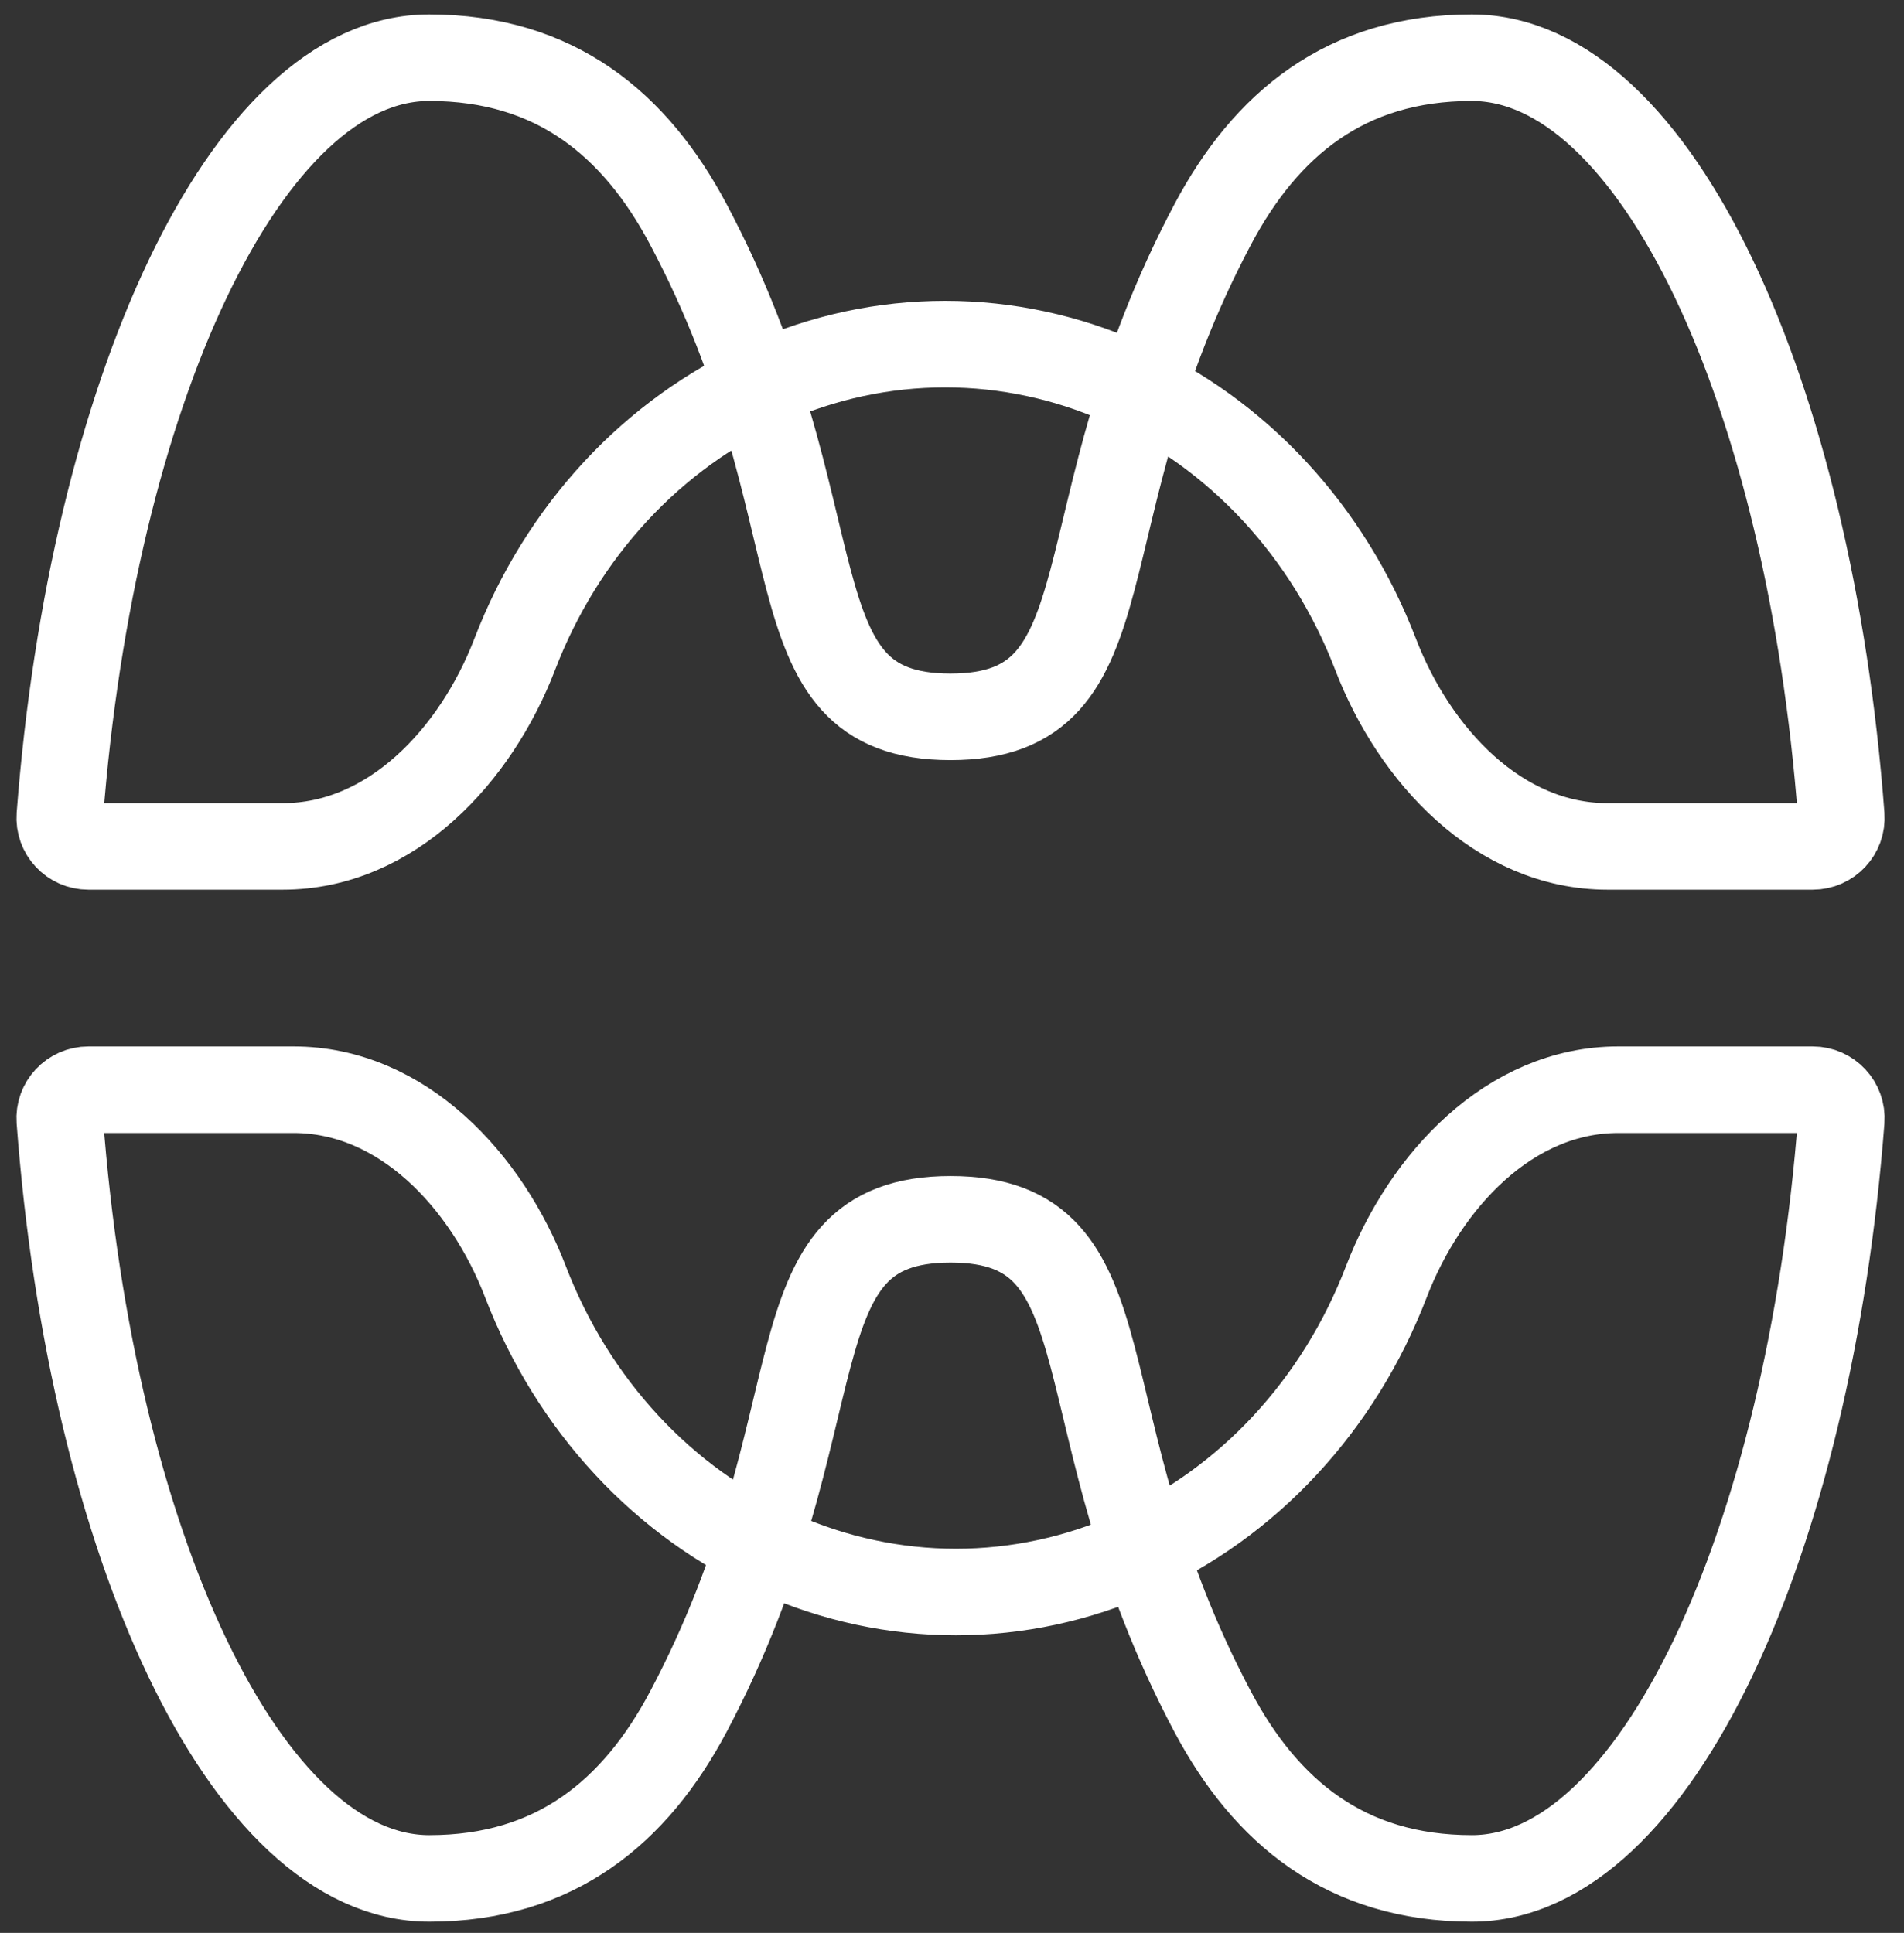
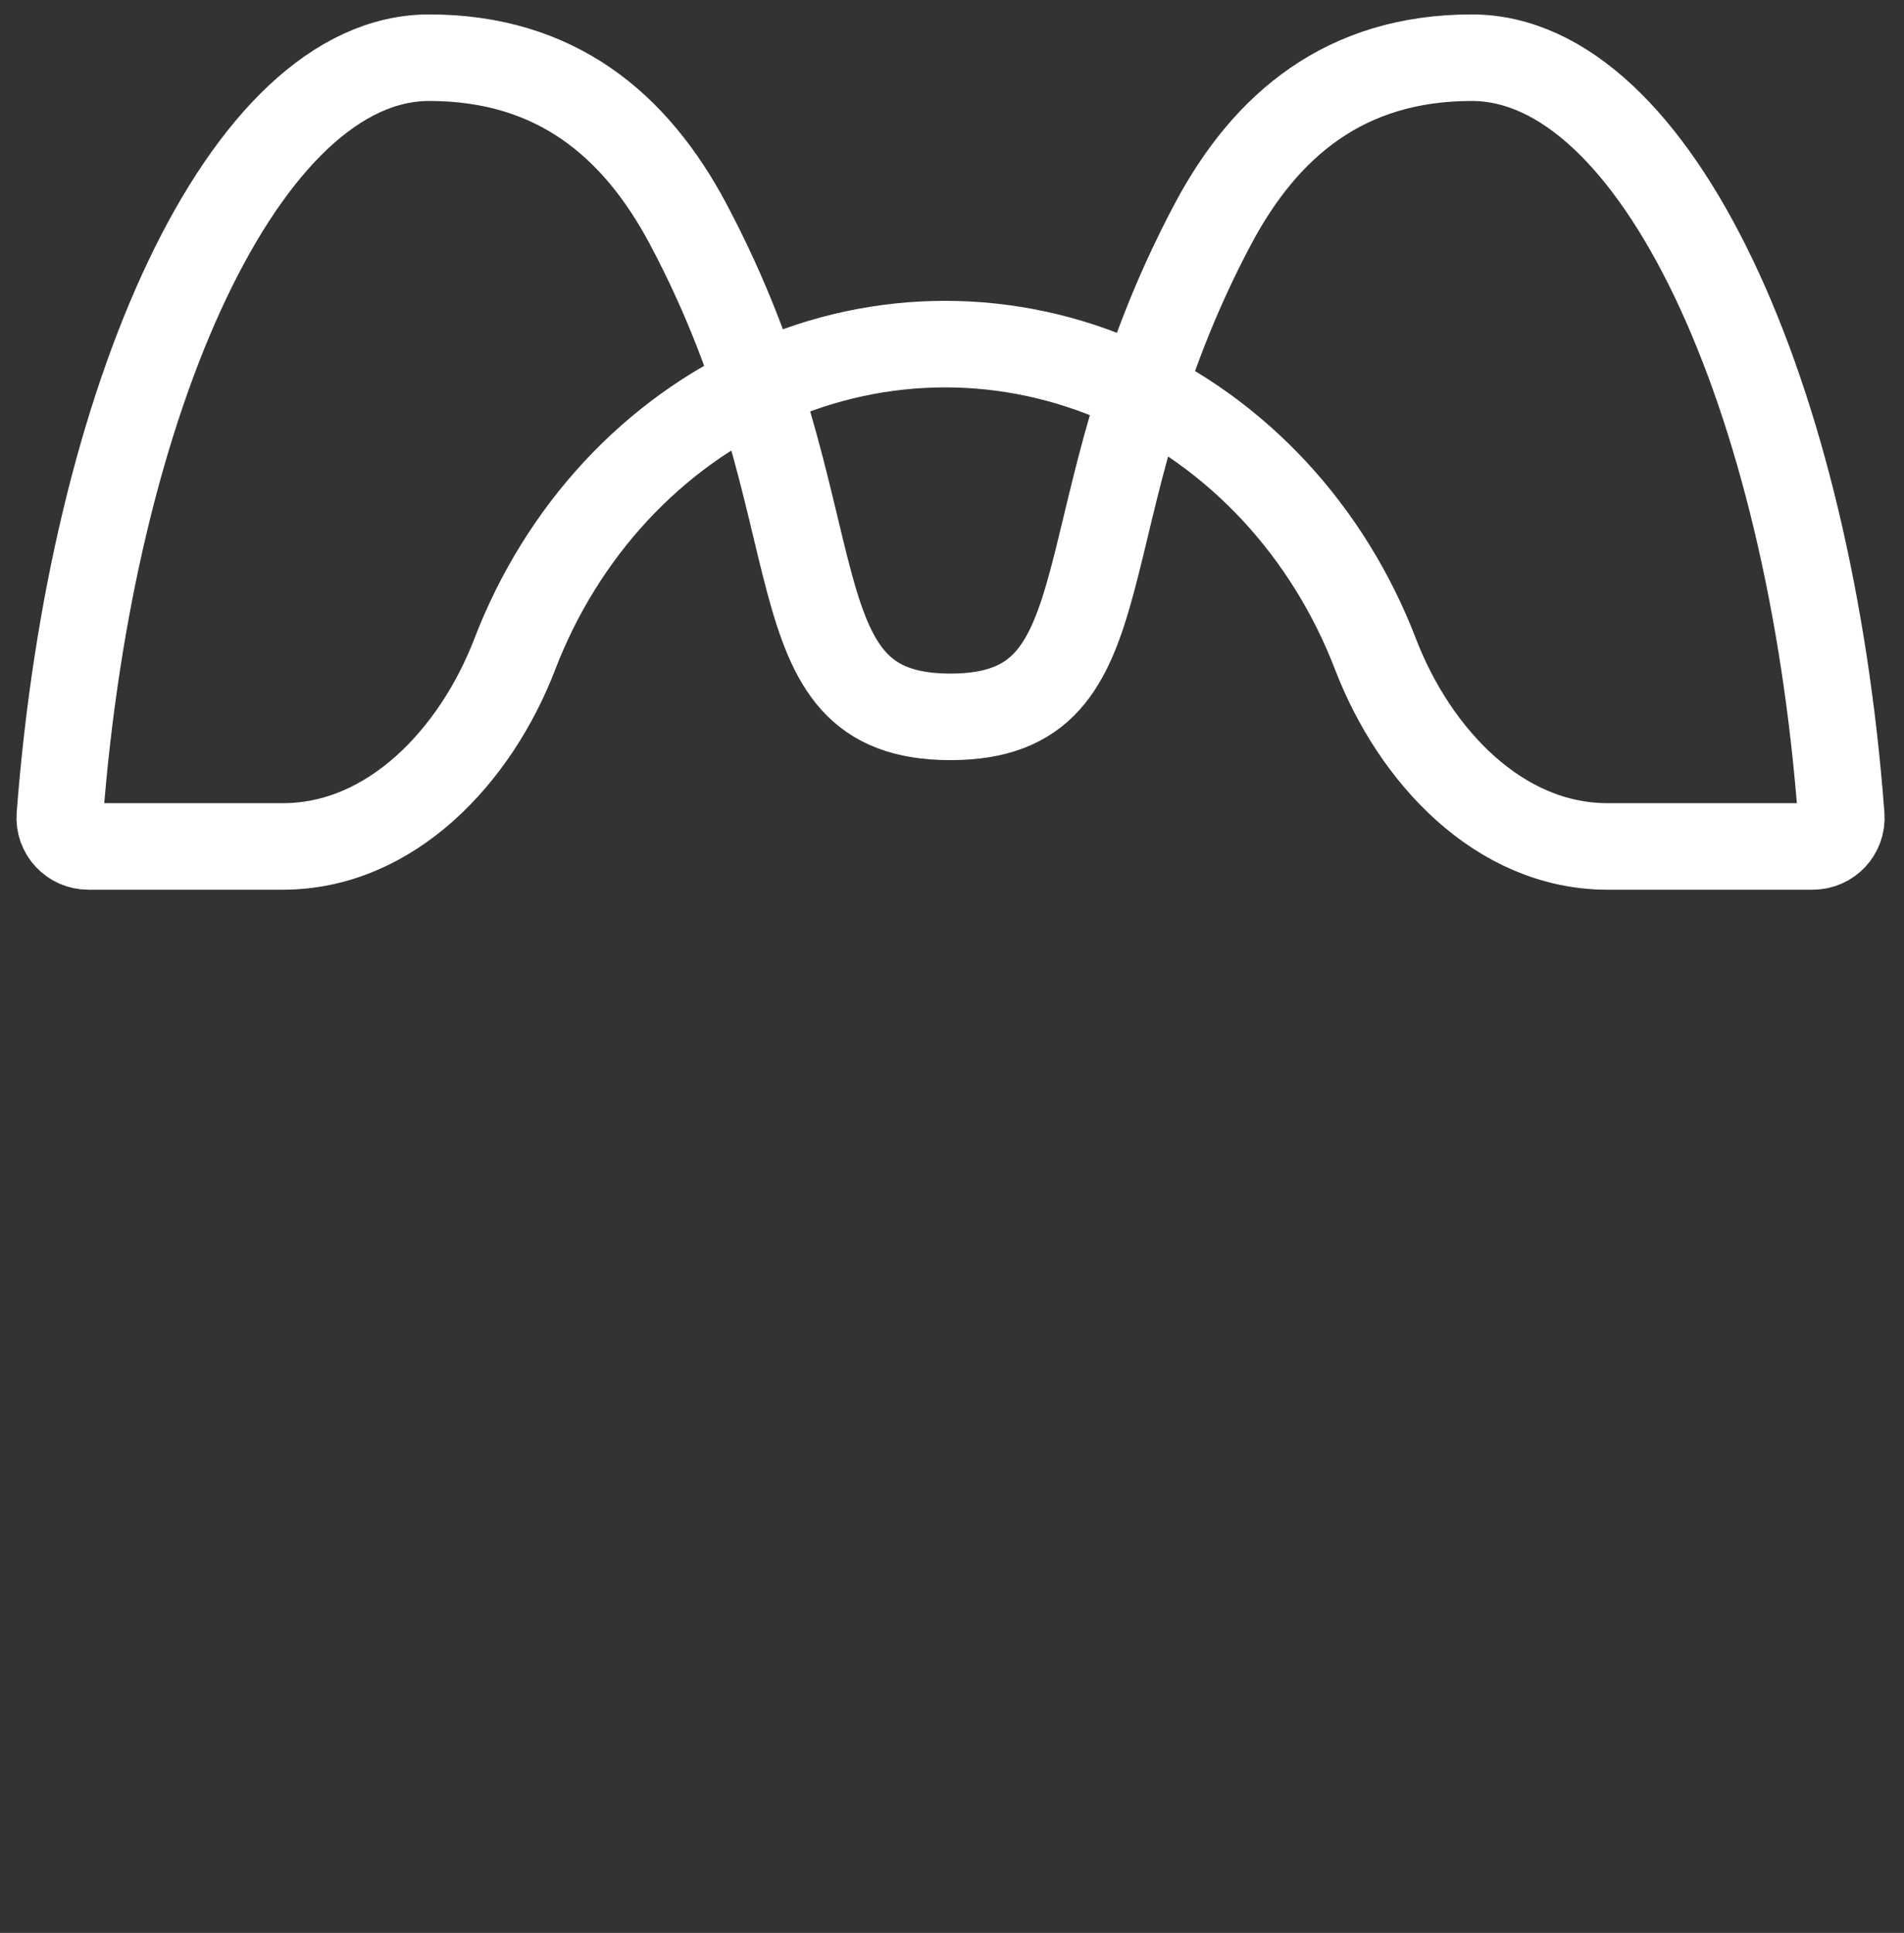
<svg xmlns="http://www.w3.org/2000/svg" width="66" height="67" viewBox="0 0 66 67" fill="none">
  <rect x="0" y="0" width="66" height="67" fill="#333333" stroke="none" />
  <path d="M47.681 22.676C46.87 20.564 45.68 18.644 44.181 17.027C42.681 15.411 40.901 14.128 38.942 13.253C36.983 12.378 34.883 11.928 32.763 11.928C30.642 11.928 28.542 12.378 26.583 13.253C24.624 14.128 22.844 15.411 21.344 17.027C19.845 18.644 18.655 20.564 17.844 22.676C16.494 26.189 13.564 29.34 9.801 29.34H3.064C2.487 29.34 2.03 28.852 2.074 28.277C3.189 13.714 8.498 2 14.876 2C19.254 2 22.023 4.316 23.858 7.772C29.251 17.93 26.57 24.848 32.946 24.848C39.321 24.848 36.652 17.938 42.038 7.778C43.872 4.319 46.64 2 51.016 2C57.412 2 62.73 13.662 63.825 28.278C63.868 28.853 63.411 29.34 62.835 29.34H55.724C51.961 29.34 49.031 26.189 47.681 22.676Z" stroke="white" stroke-width="3" />
-   <path d="M18.217 44.435C19.029 46.547 20.218 48.467 21.718 50.084C23.217 51.701 24.997 52.983 26.956 53.858C28.916 54.733 31.015 55.184 33.136 55.184C35.257 55.184 37.356 54.733 39.315 53.858C41.275 52.983 43.055 51.701 44.554 50.084C46.053 48.467 47.243 46.547 48.054 44.435C49.404 40.922 52.334 37.772 56.097 37.772L62.835 37.772C63.411 37.772 63.869 38.26 63.825 38.834C62.71 53.398 57.4 65.111 51.022 65.111C46.644 65.111 43.875 62.795 42.04 59.34C36.647 49.181 39.328 42.264 32.952 42.264C26.578 42.264 29.247 49.173 23.86 59.334C22.026 62.793 19.259 65.111 14.882 65.111C8.487 65.111 3.168 53.45 2.073 38.833C2.03 38.259 2.488 37.772 3.064 37.772L10.175 37.772C13.938 37.772 16.868 40.922 18.217 44.435Z" stroke="white" stroke-width="3" />
</svg>